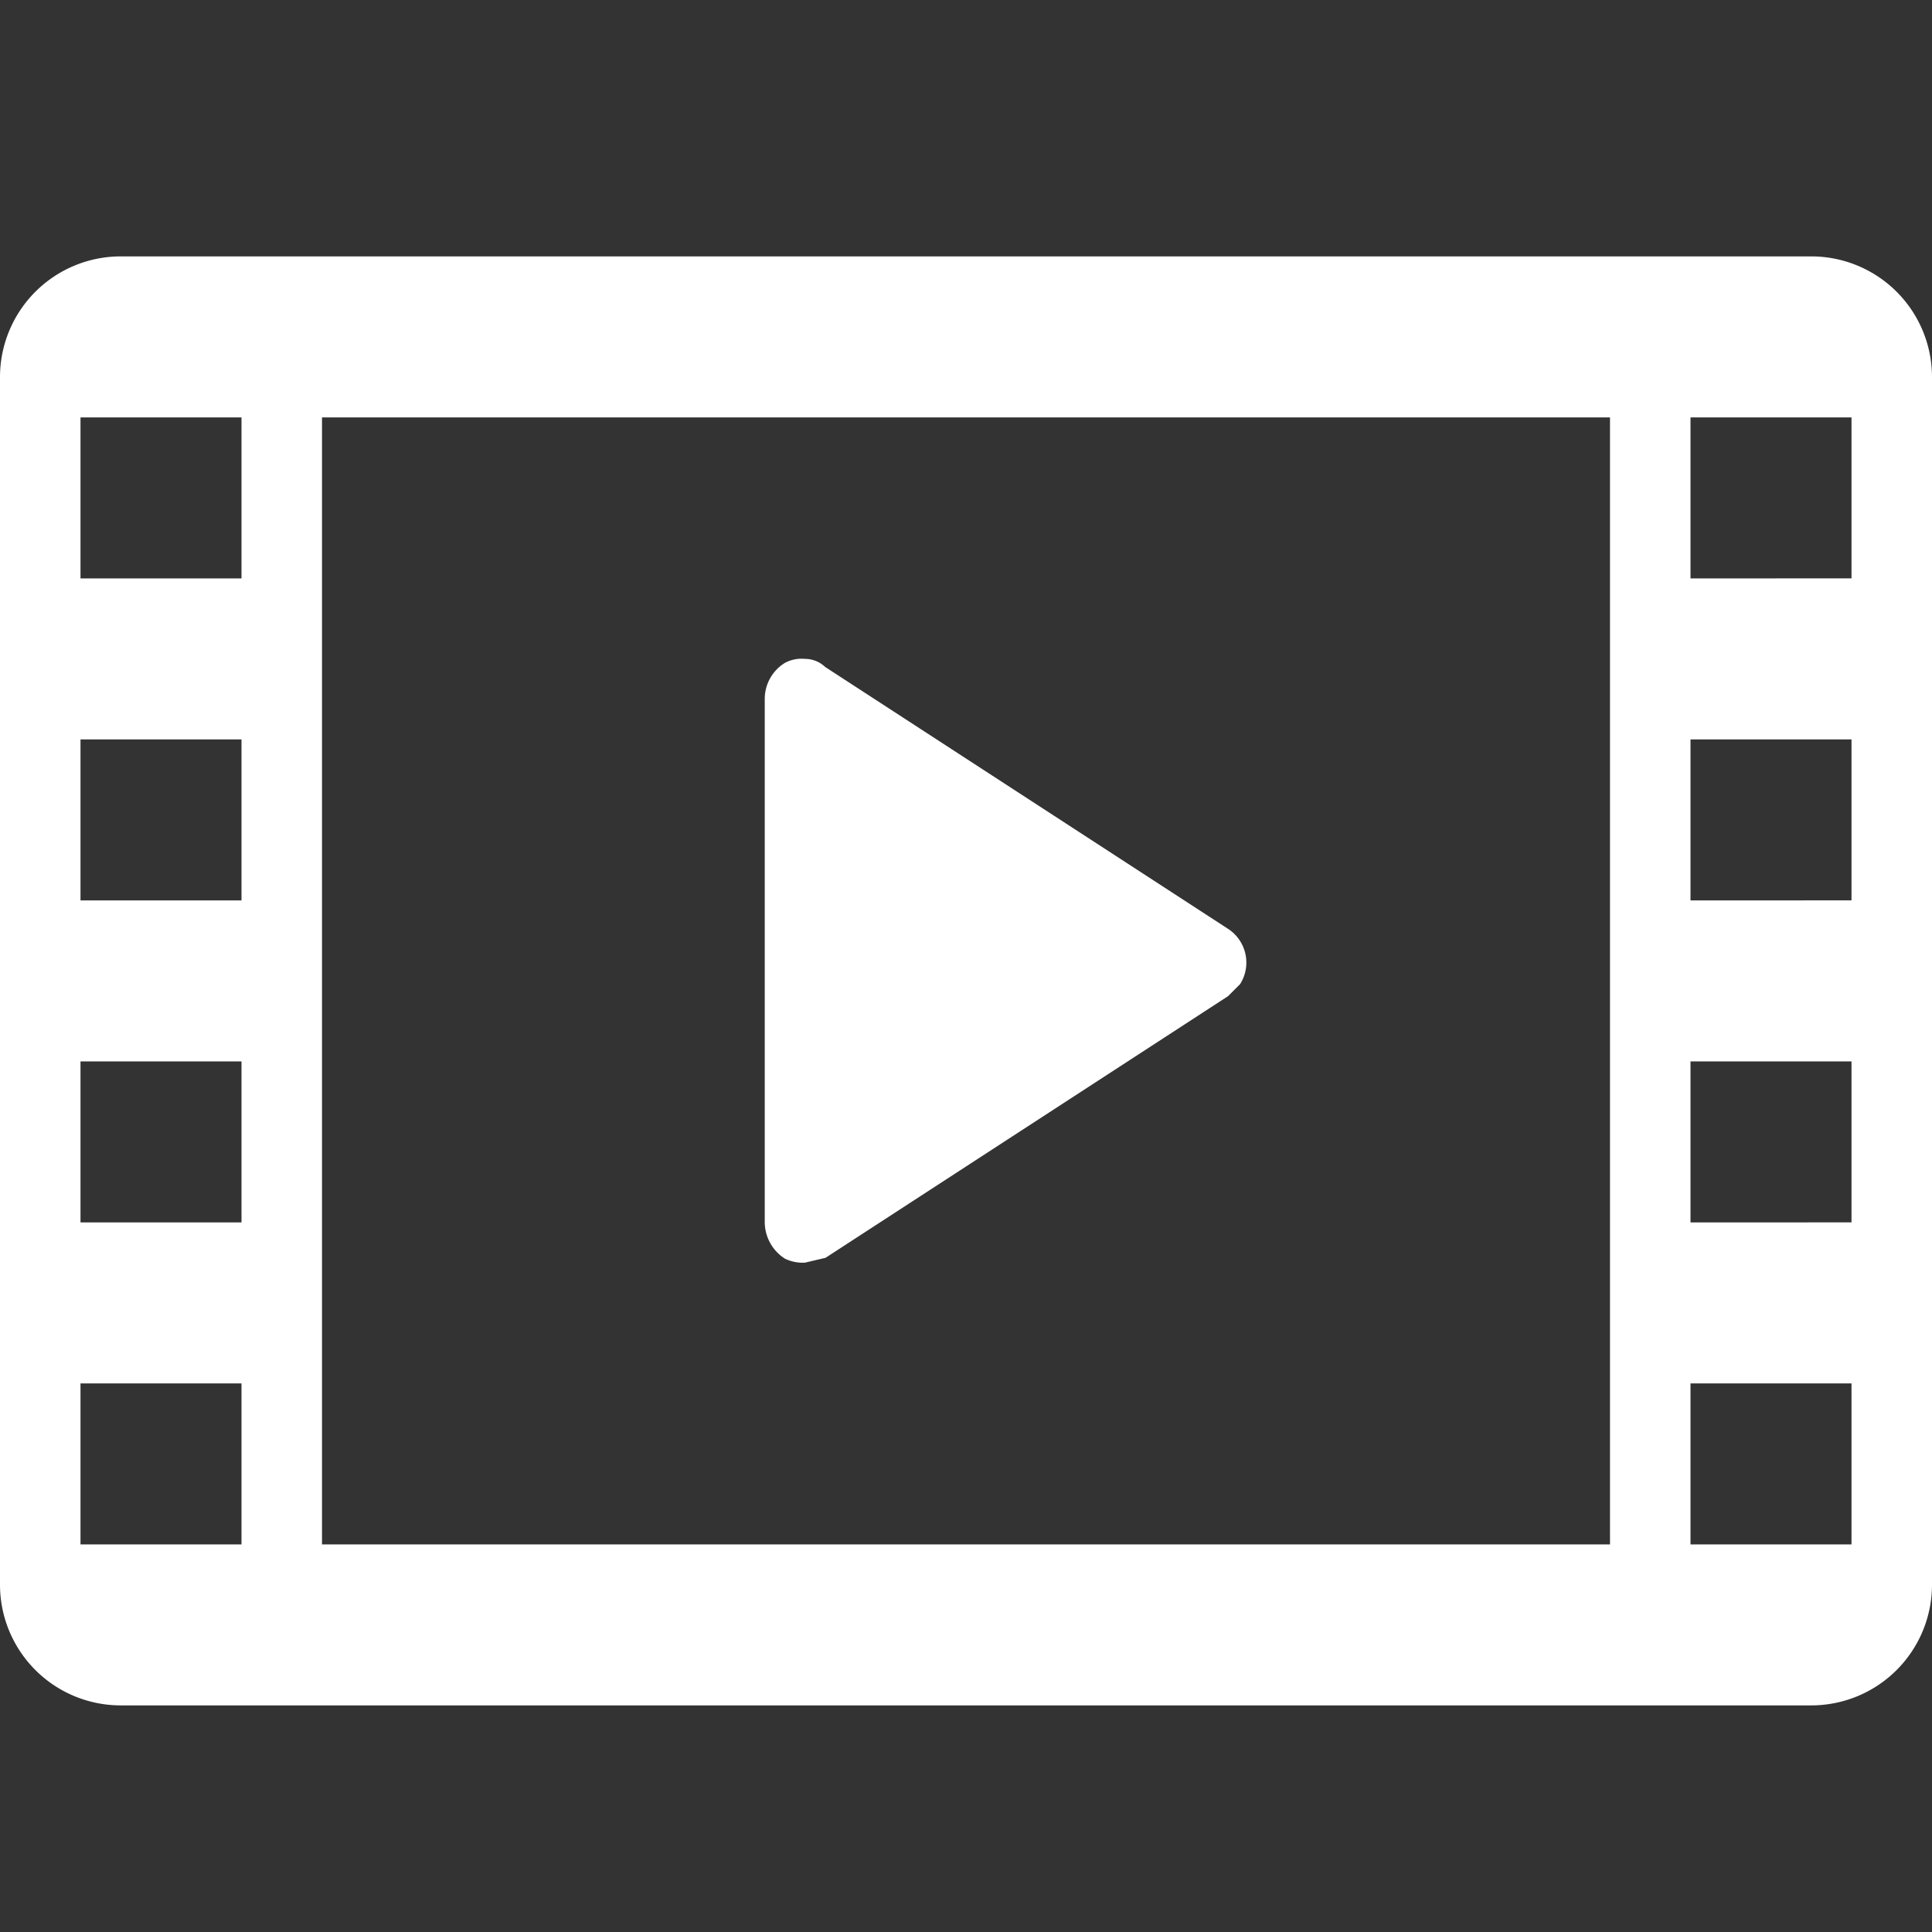
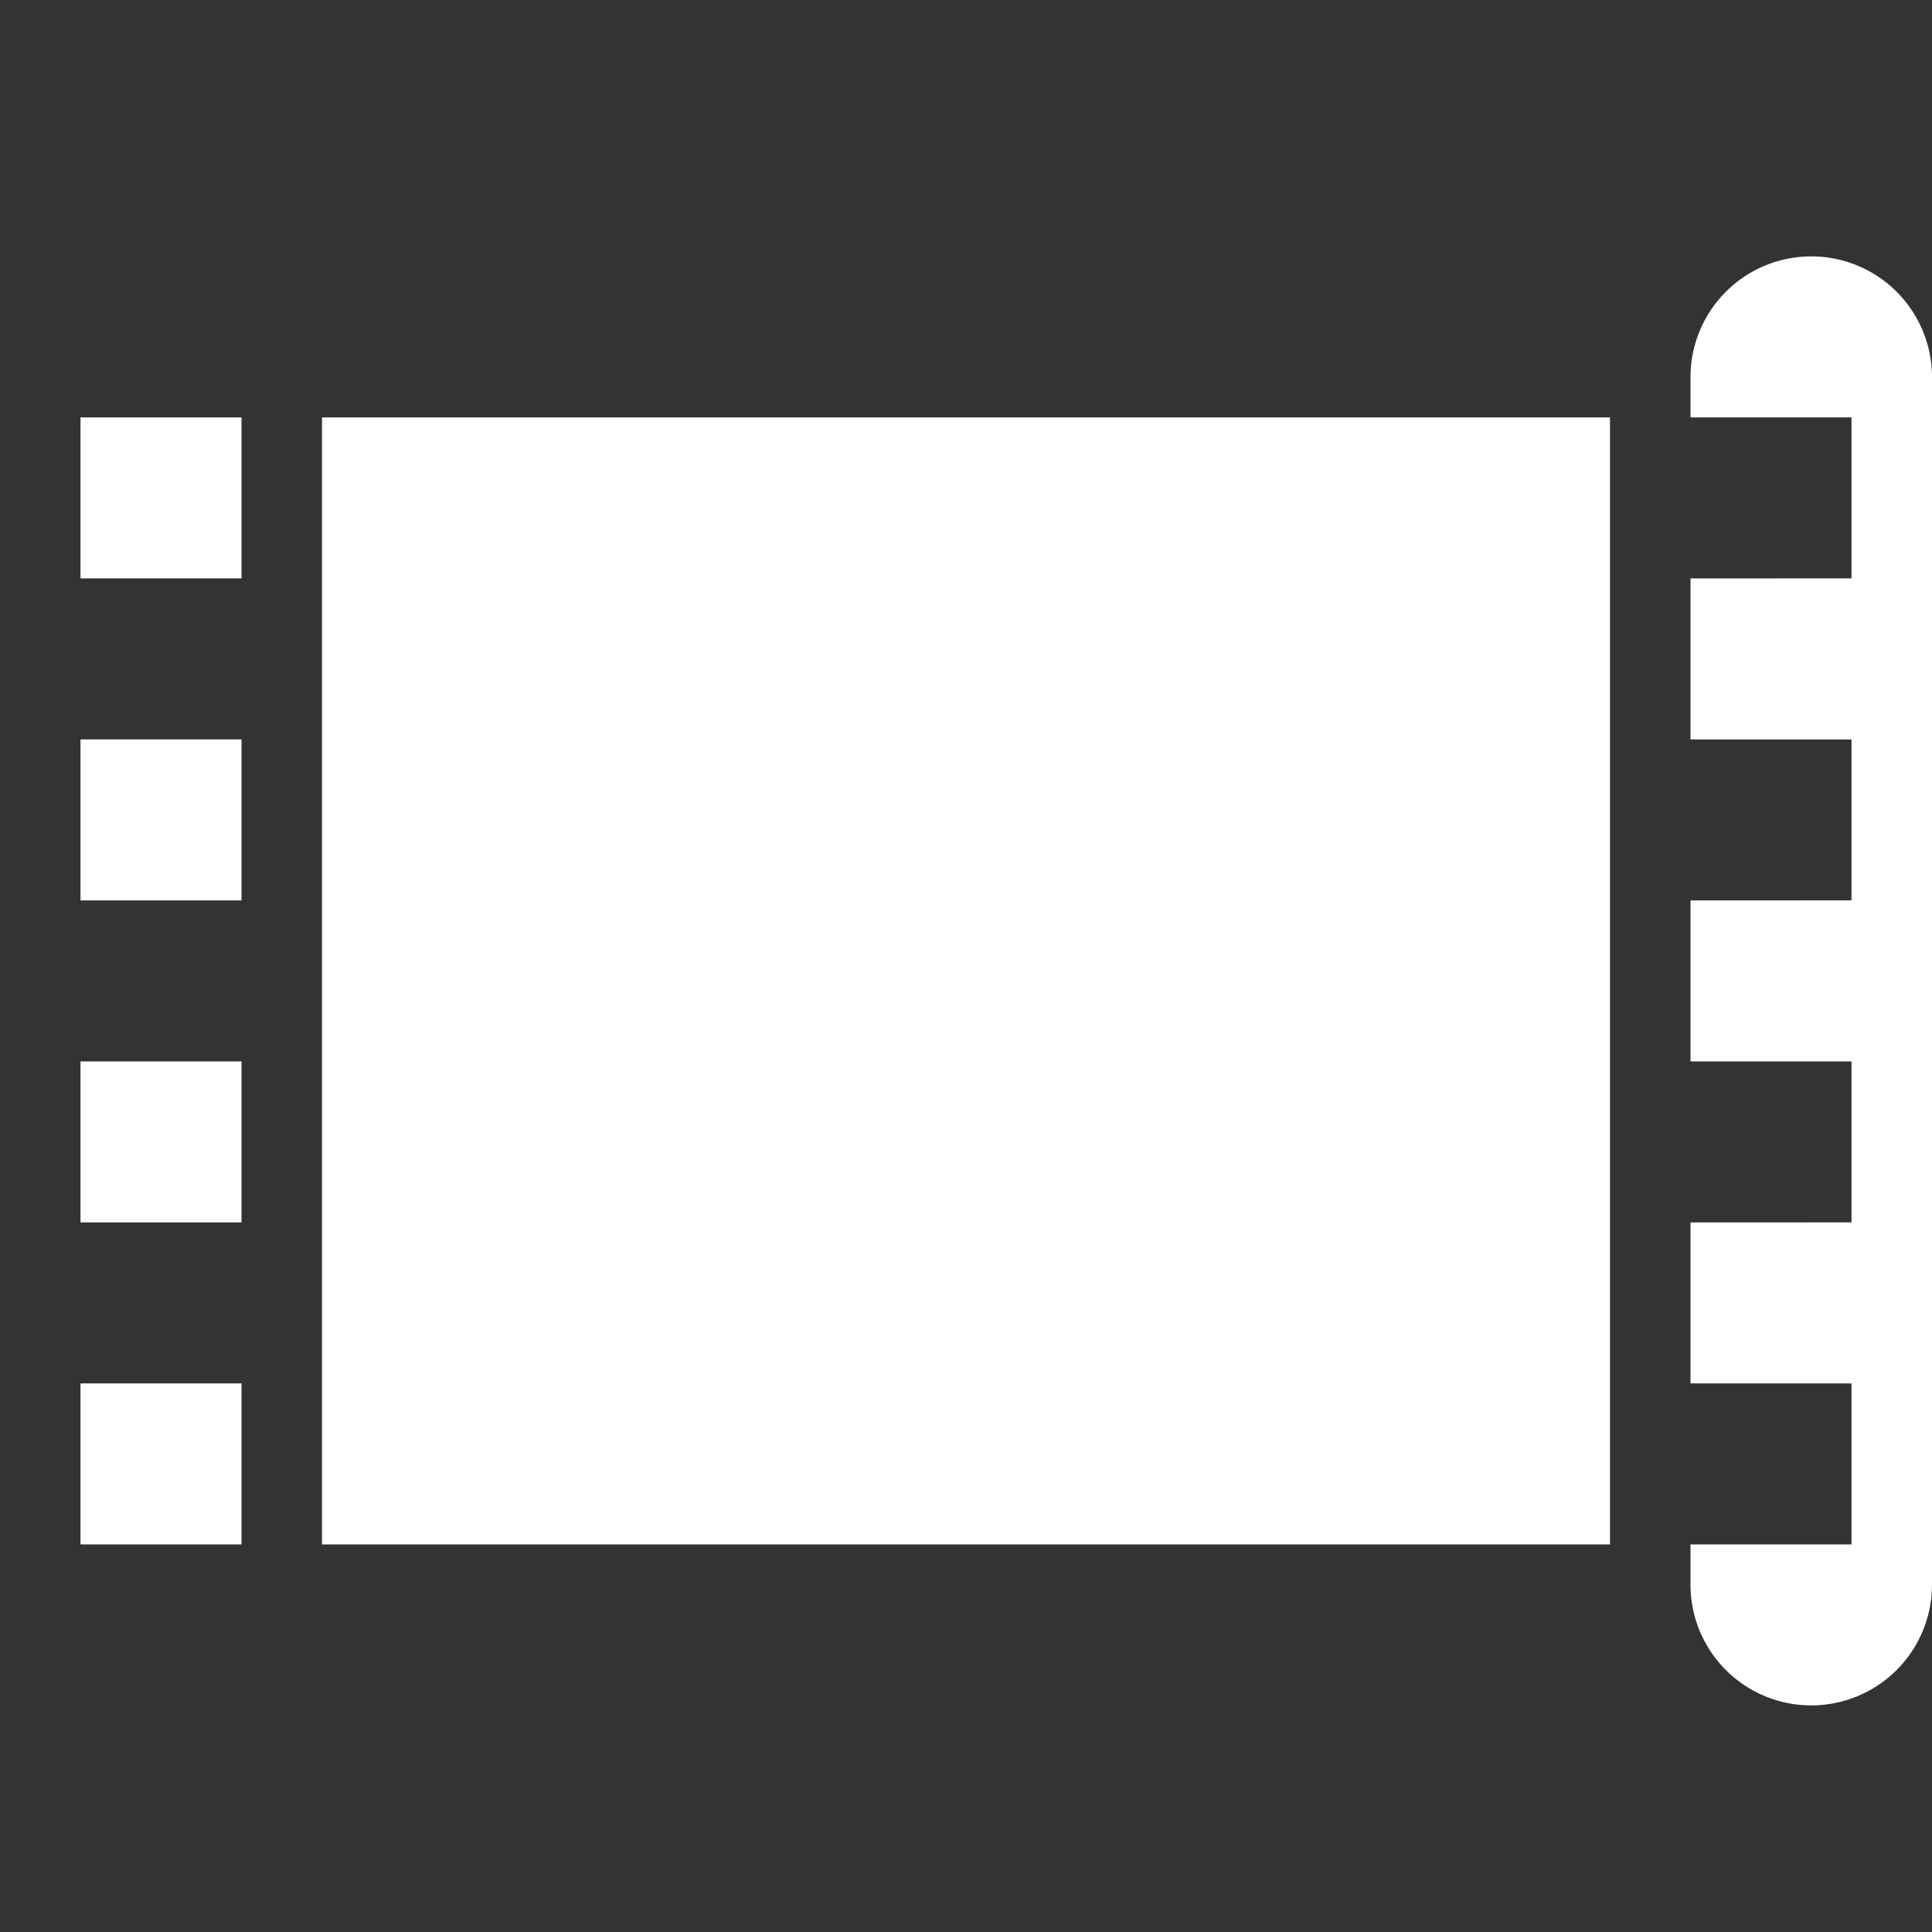
<svg xmlns="http://www.w3.org/2000/svg" id="Layer_1" data-name="Layer 1" viewBox="0 0 48 48">
  <rect x="0" y="0" width="48" height="48" fill="#333333" stroke="none" />
  <defs>
    <style>.cls-1{fill:#fff;}</style>
  </defs>
  <title>Artboard 1video</title>
  <g id="レイヤー_1" data-name="レイヤー 1">
-     <path class="cls-1" d="M20,31.37a1,1,0,0,1-.5-.1,1.08,1.08,0,0,1-.5-.9v-13a1.05,1.05,0,0,1,.5-.9.87.87,0,0,1,.5-.1.72.72,0,0,1,.5.2l10,6.5a1,1,0,0,1,.31,1.38v0l-.3.3-10,6.5Z" />
-     <path class="cls-1" d="M45,6.37H3a3,3,0,0,0-3,3v30a3,3,0,0,0,3,3H45a3,3,0,0,0,3-3v-30A3,3,0,0,0,45,6.37Zm-39,32H2v-4H6Zm0-8H2v-4H6Zm0-8H2v-4H6Zm0-8H2v-4H6Zm34,24H8v-28H40Zm6,0H42v-4h4Zm0-8H42v-4h4Zm0-8H42v-4h4Zm0-8H42v-4h4Z" />
+     <path class="cls-1" d="M45,6.37a3,3,0,0,0-3,3v30a3,3,0,0,0,3,3H45a3,3,0,0,0,3-3v-30A3,3,0,0,0,45,6.37Zm-39,32H2v-4H6Zm0-8H2v-4H6Zm0-8H2v-4H6Zm0-8H2v-4H6Zm34,24H8v-28H40Zm6,0H42v-4h4Zm0-8H42v-4h4Zm0-8H42v-4h4Zm0-8H42v-4h4Z" />
  </g>
</svg>